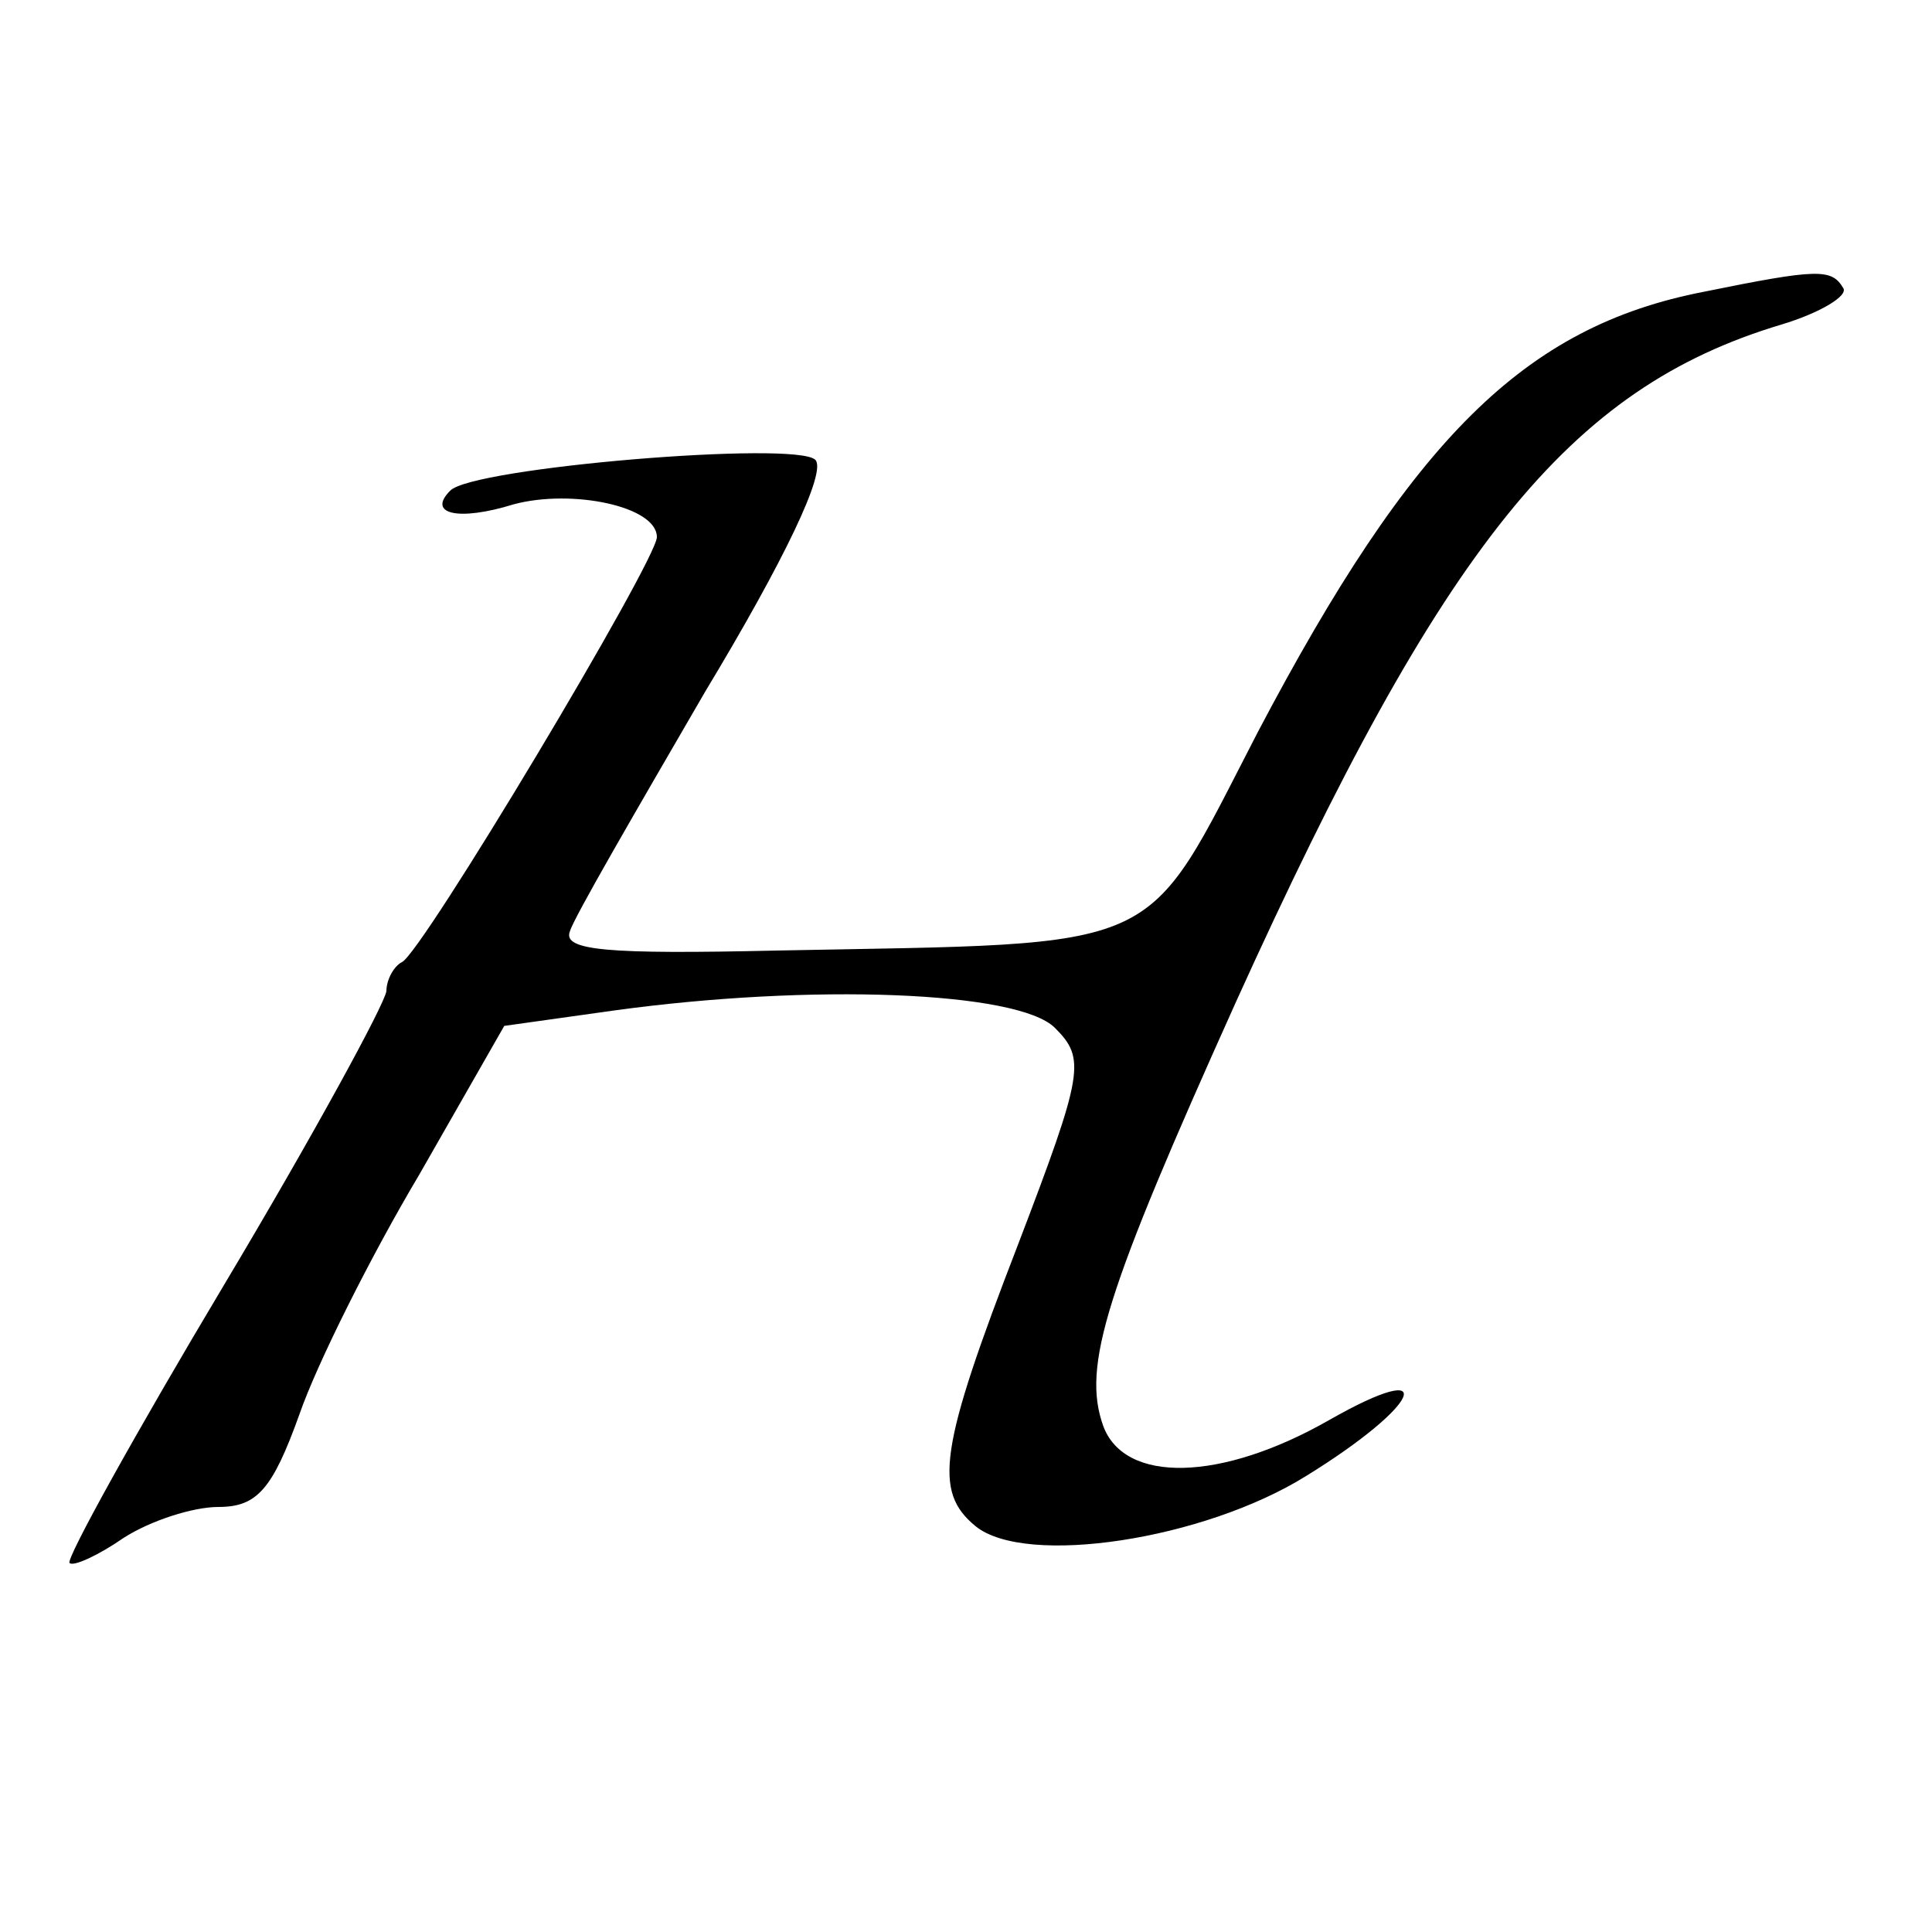
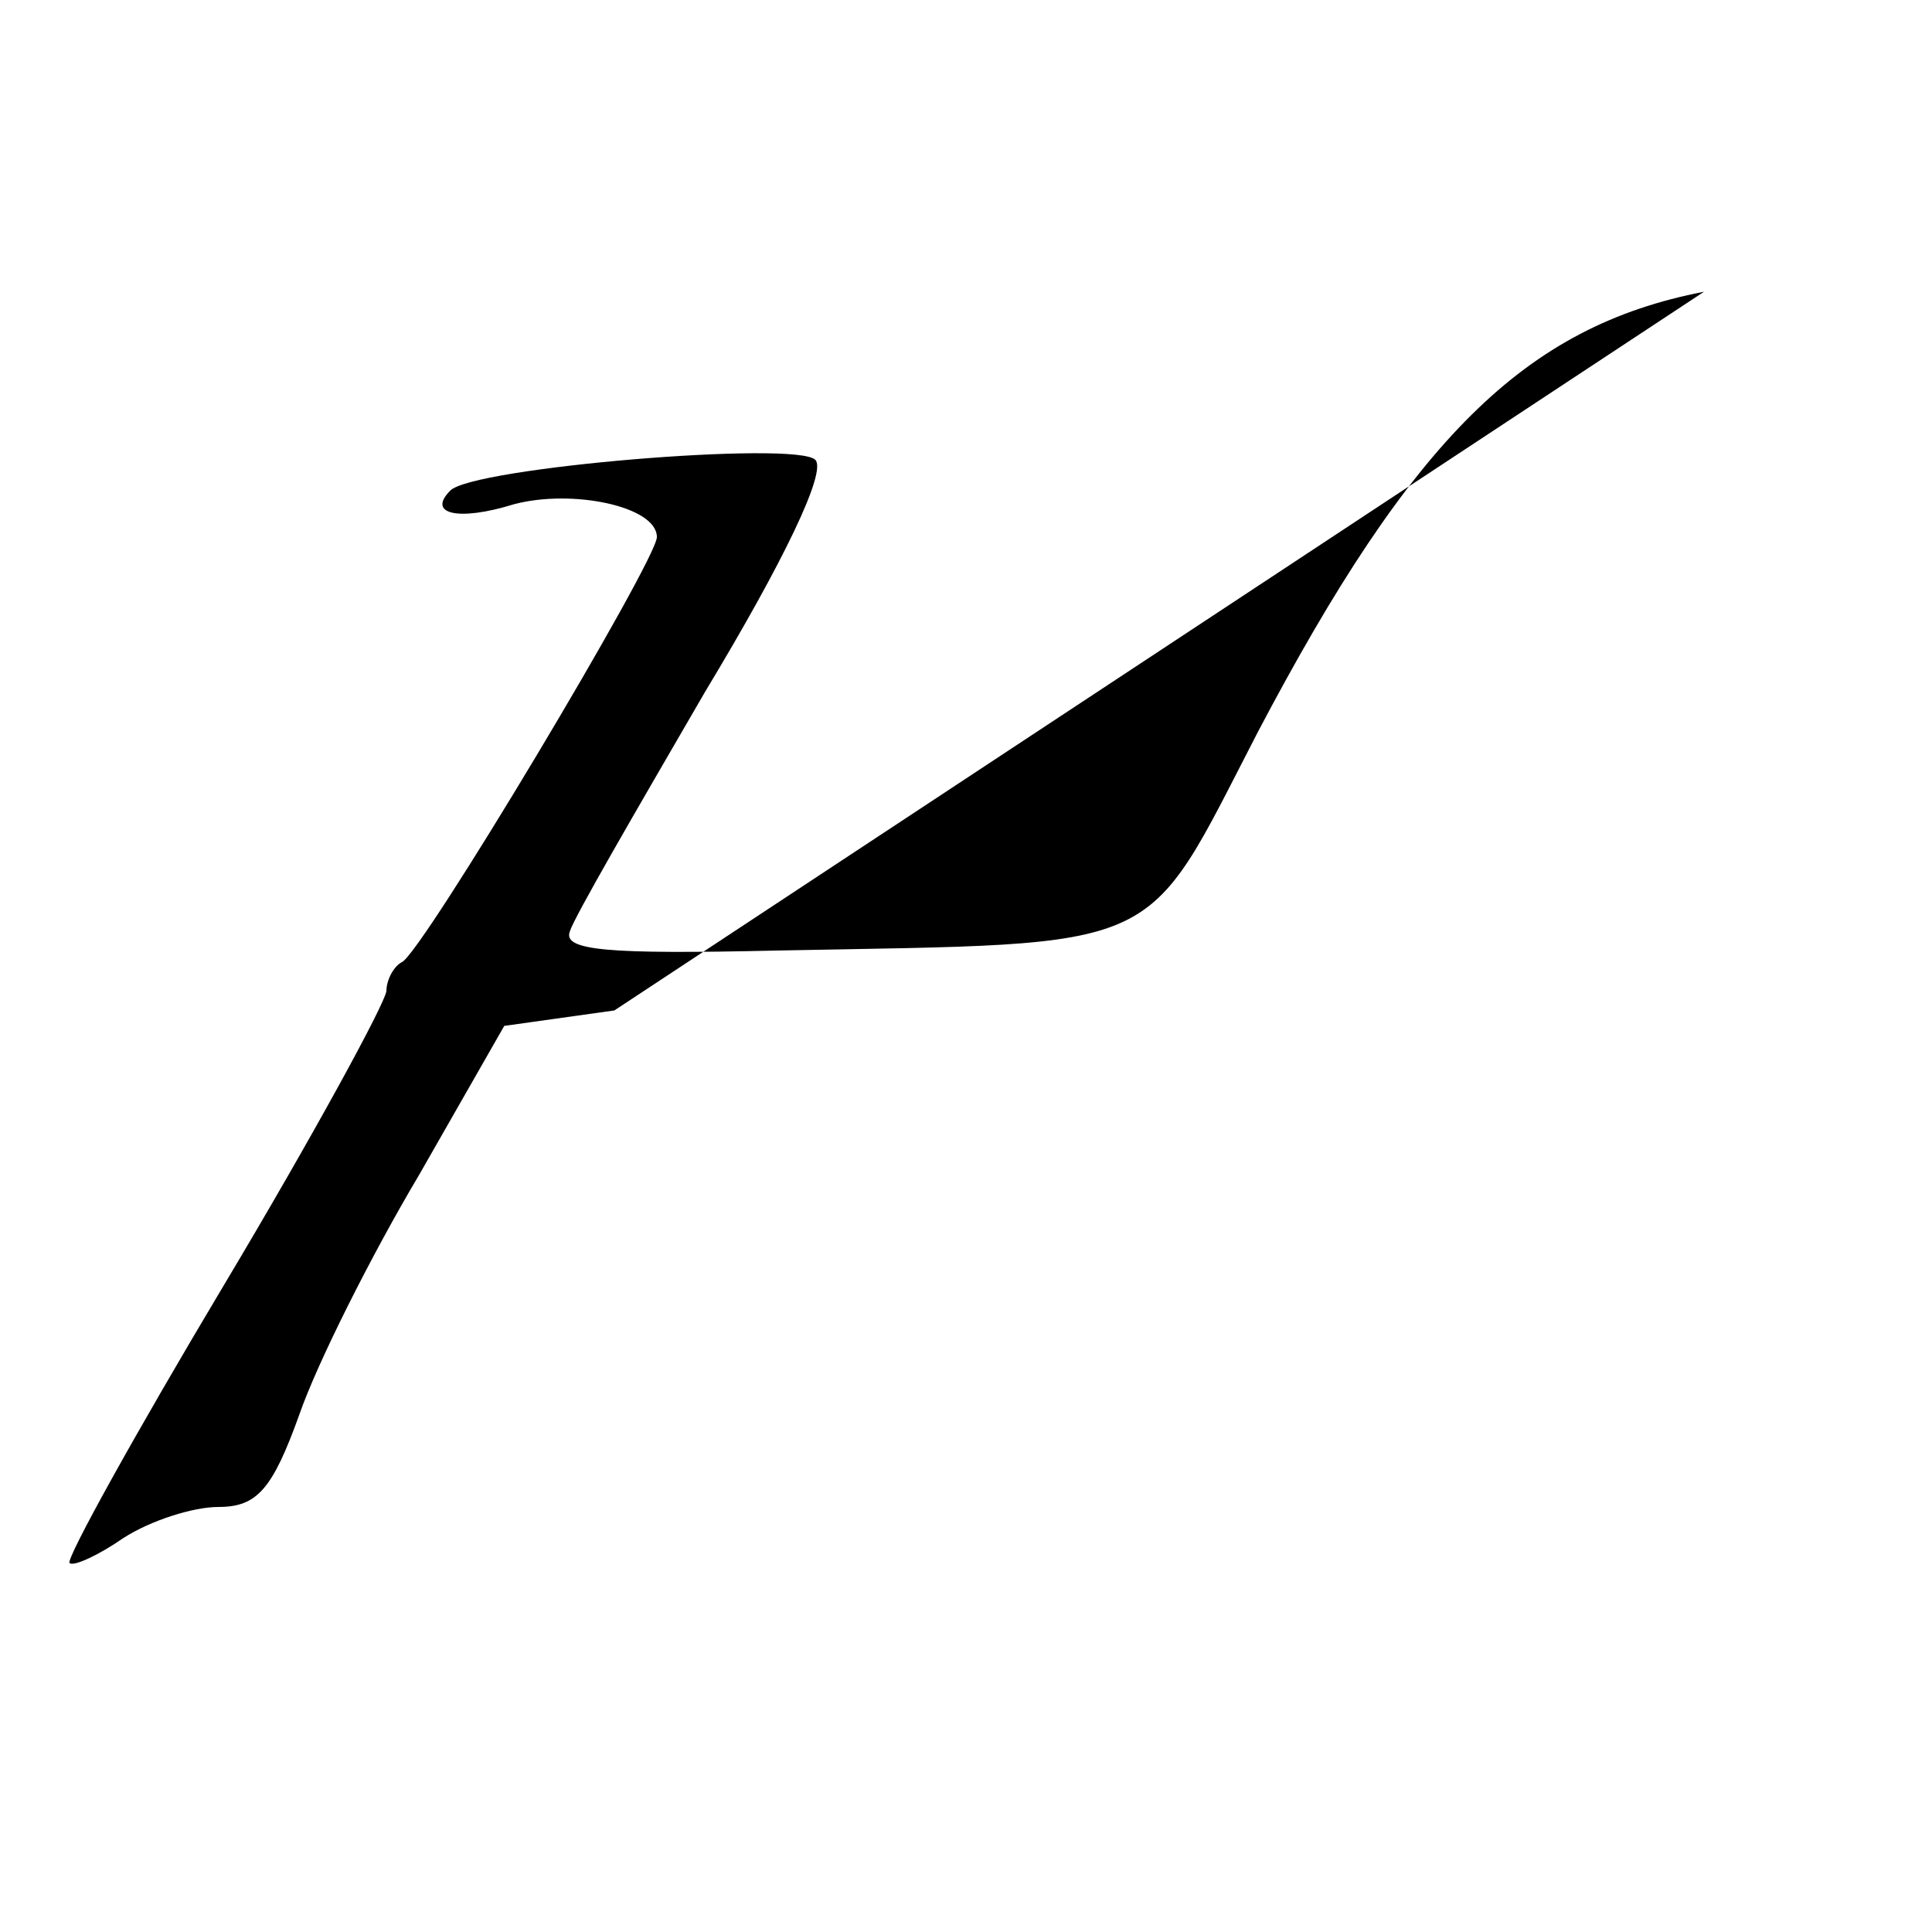
<svg xmlns="http://www.w3.org/2000/svg" version="1.0" width="100pt" height="100pt" viewBox="0 0 100 100" preserveAspectRatio="xMidYMid meet">
  <g transform="translate(0,100) scale(0.1,-0.1)" fill="#000000" stroke="none">
-     <path d="M882 849 c-93 -18 -151 -76 -231 -228 -60 -116 -45 -109 -249 -113 -88 -2 -111 0 -107 10 2 7 34 62 70 124 41 68 63 114 57 120 -10 10 -178 -4 -189 -16 -12 -12 4 -16 33 -7 30 8 74 -1 74 -17 0 -12 -122 -216 -132 -220 -4 -2 -8 -9 -8 -15 -1 -7 -38 -75 -84 -152 -46 -77 -82 -142 -80 -144 2 -2 15 4 28 13 14 9 36 16 49 16 20 0 28 9 42 48 9 26 37 82 62 124 l44 77 57 8 c102 14 209 10 228 -9 16 -16 15 -23 -19 -112 -41 -106 -44 -128 -22 -146 26 -21 118 -7 171 26 60 37 70 62 12 29 -56 -32 -106 -33 -117 -3 -11 31 1 69 69 220 107 236 172 317 282 350 20 6 35 15 32 19 -6 10 -13 10 -72 -2z" />
+     <path d="M882 849 c-93 -18 -151 -76 -231 -228 -60 -116 -45 -109 -249 -113 -88 -2 -111 0 -107 10 2 7 34 62 70 124 41 68 63 114 57 120 -10 10 -178 -4 -189 -16 -12 -12 4 -16 33 -7 30 8 74 -1 74 -17 0 -12 -122 -216 -132 -220 -4 -2 -8 -9 -8 -15 -1 -7 -38 -75 -84 -152 -46 -77 -82 -142 -80 -144 2 -2 15 4 28 13 14 9 36 16 49 16 20 0 28 9 42 48 9 26 37 82 62 124 l44 77 57 8 z" />
  </g>
</svg>